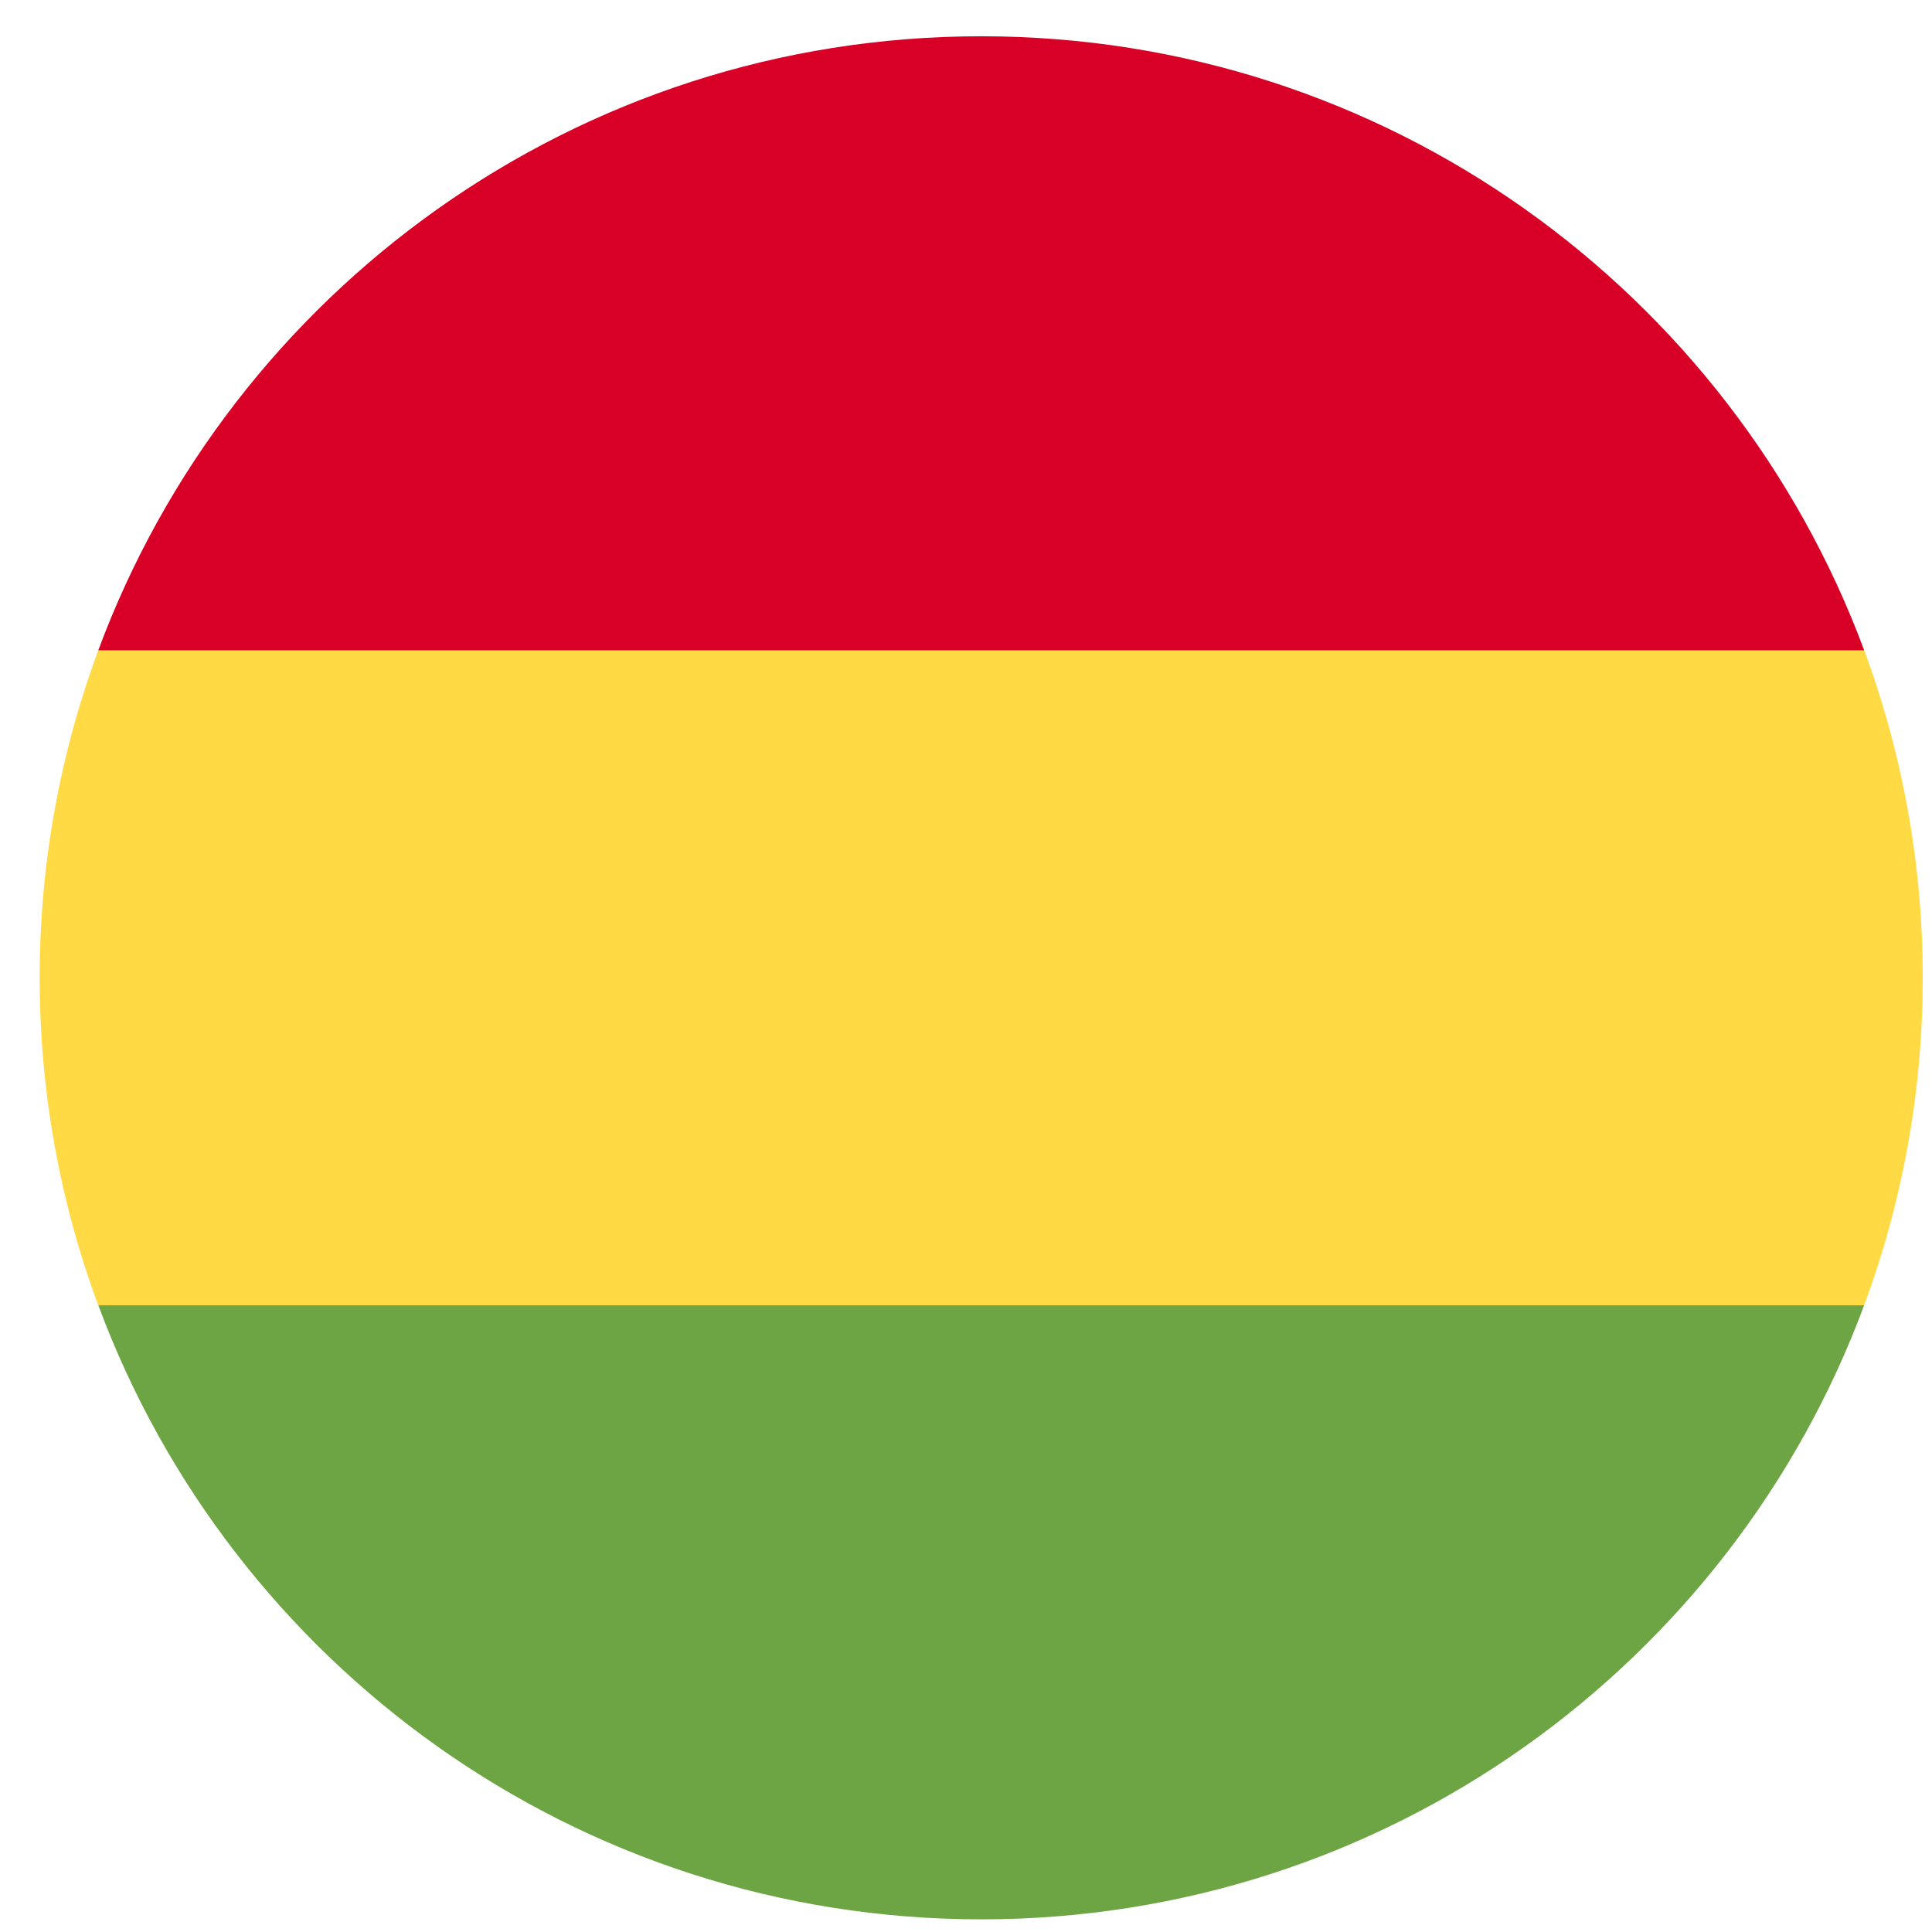
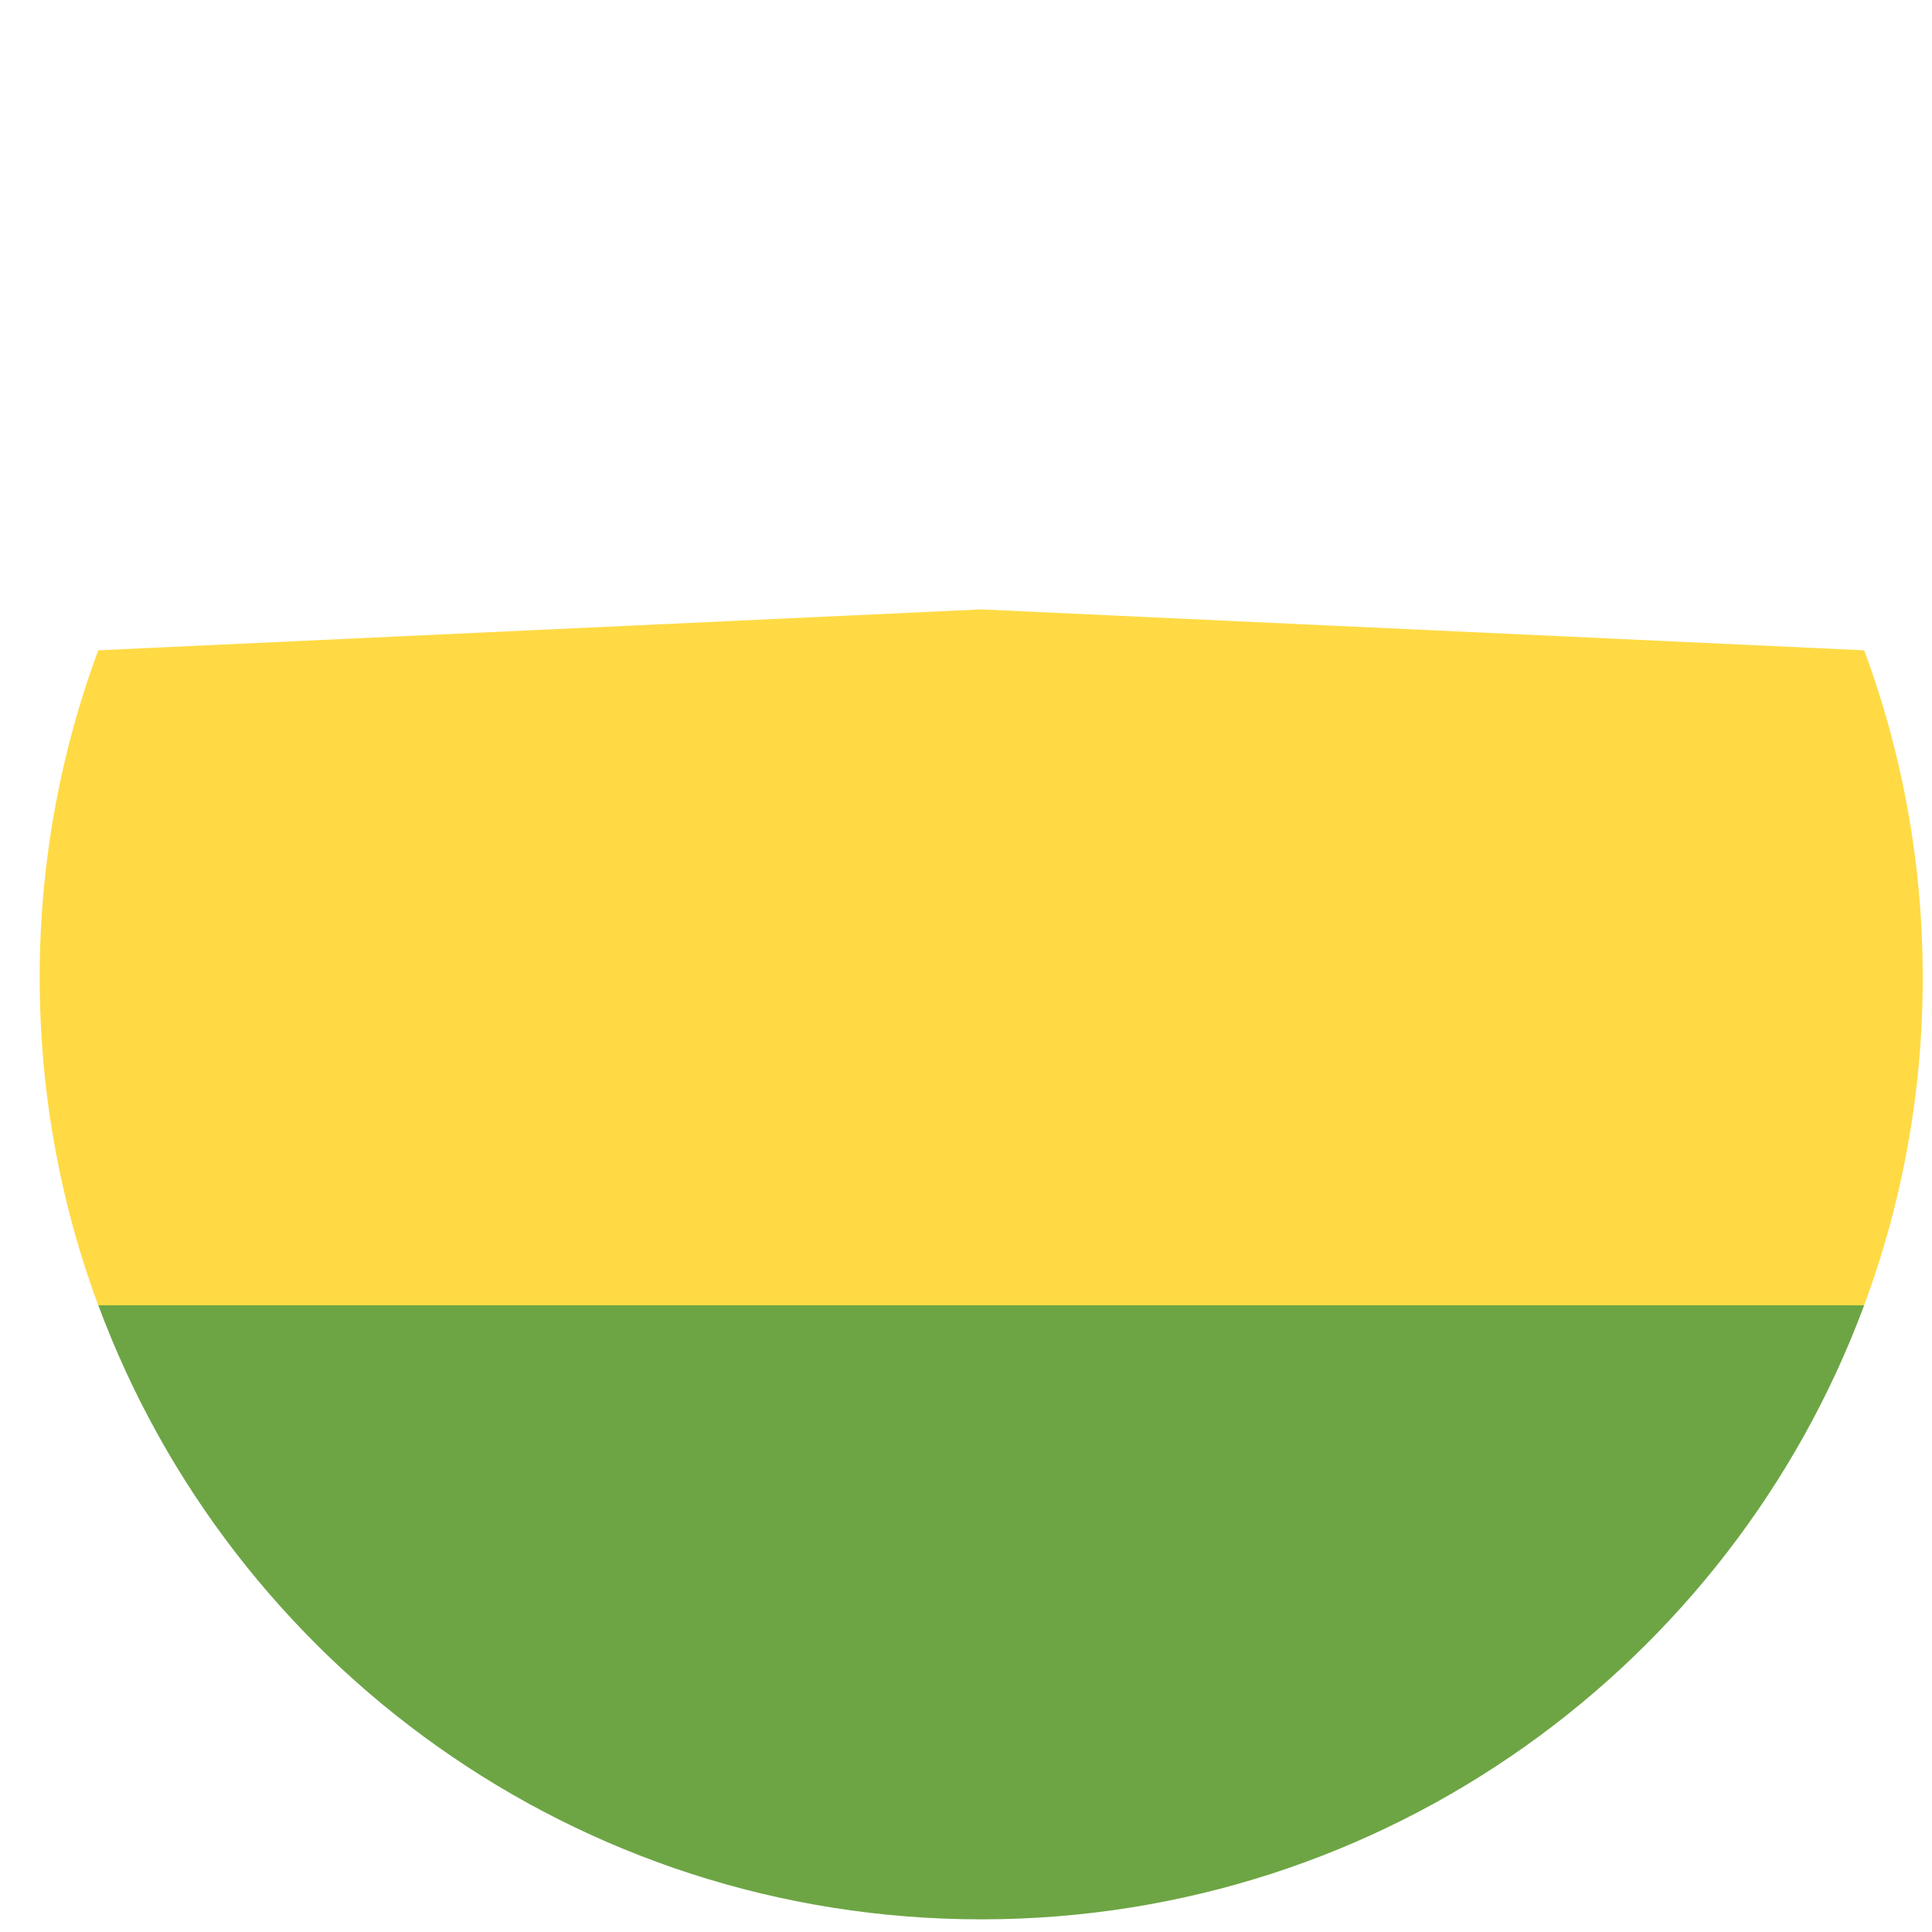
<svg xmlns="http://www.w3.org/2000/svg" width="40" height="40" fill="none">
  <g clip-path="url(#clip0_101_693)">
    <path d="M39.808 20.244a19.45 19.45 0 00-1.212-6.78l-18.281-.847-18.28.847a19.45 19.45 0 00-1.213 6.78c0 2.385.429 4.669 1.212 6.78l18.281.848 18.28-.847a19.45 19.45 0 001.213-6.78z" fill="#FFDA44" />
    <path d="M20.315 39.738c8.381 0 15.526-5.29 18.28-12.713H2.036c2.753 7.423 9.899 12.713 18.28 12.713z" fill="#6DA544" />
-     <path d="M2.034 13.464h36.562C35.84 6.041 28.696.751 20.315.751c-8.382 0-15.527 5.29-18.28 12.713z" fill="#D80027" />
  </g>
  <defs>
    <clipPath id="clip0_101_693">
      <path fill="#fff" transform="translate(.822 .751)" d="M0 0h38.986v38.986H0z" />
    </clipPath>
  </defs>
</svg>